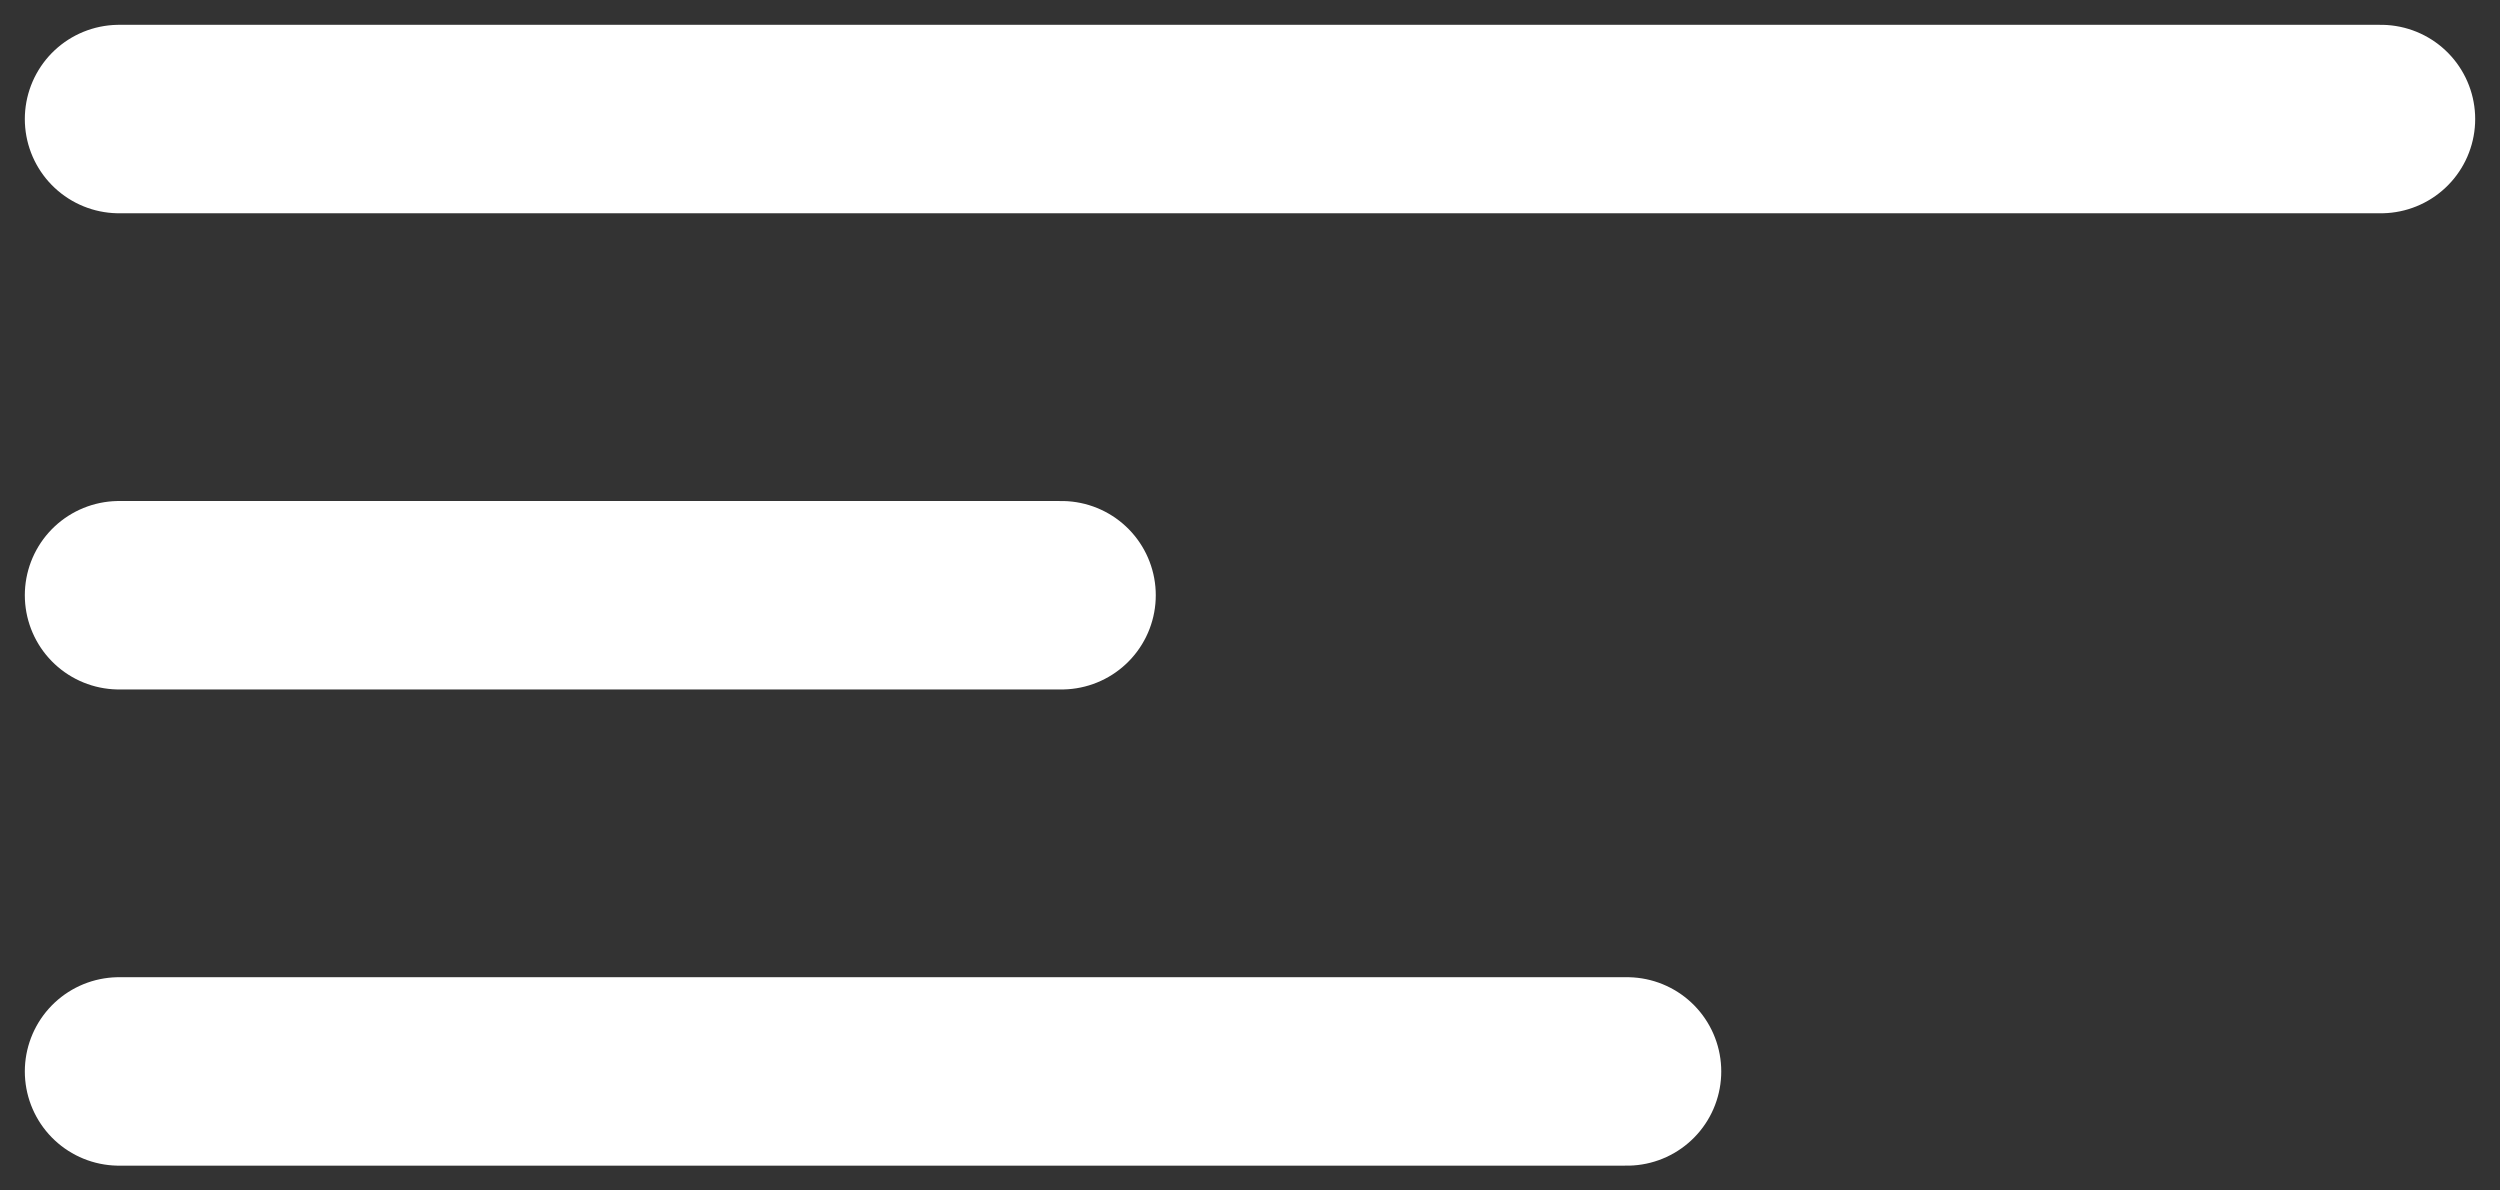
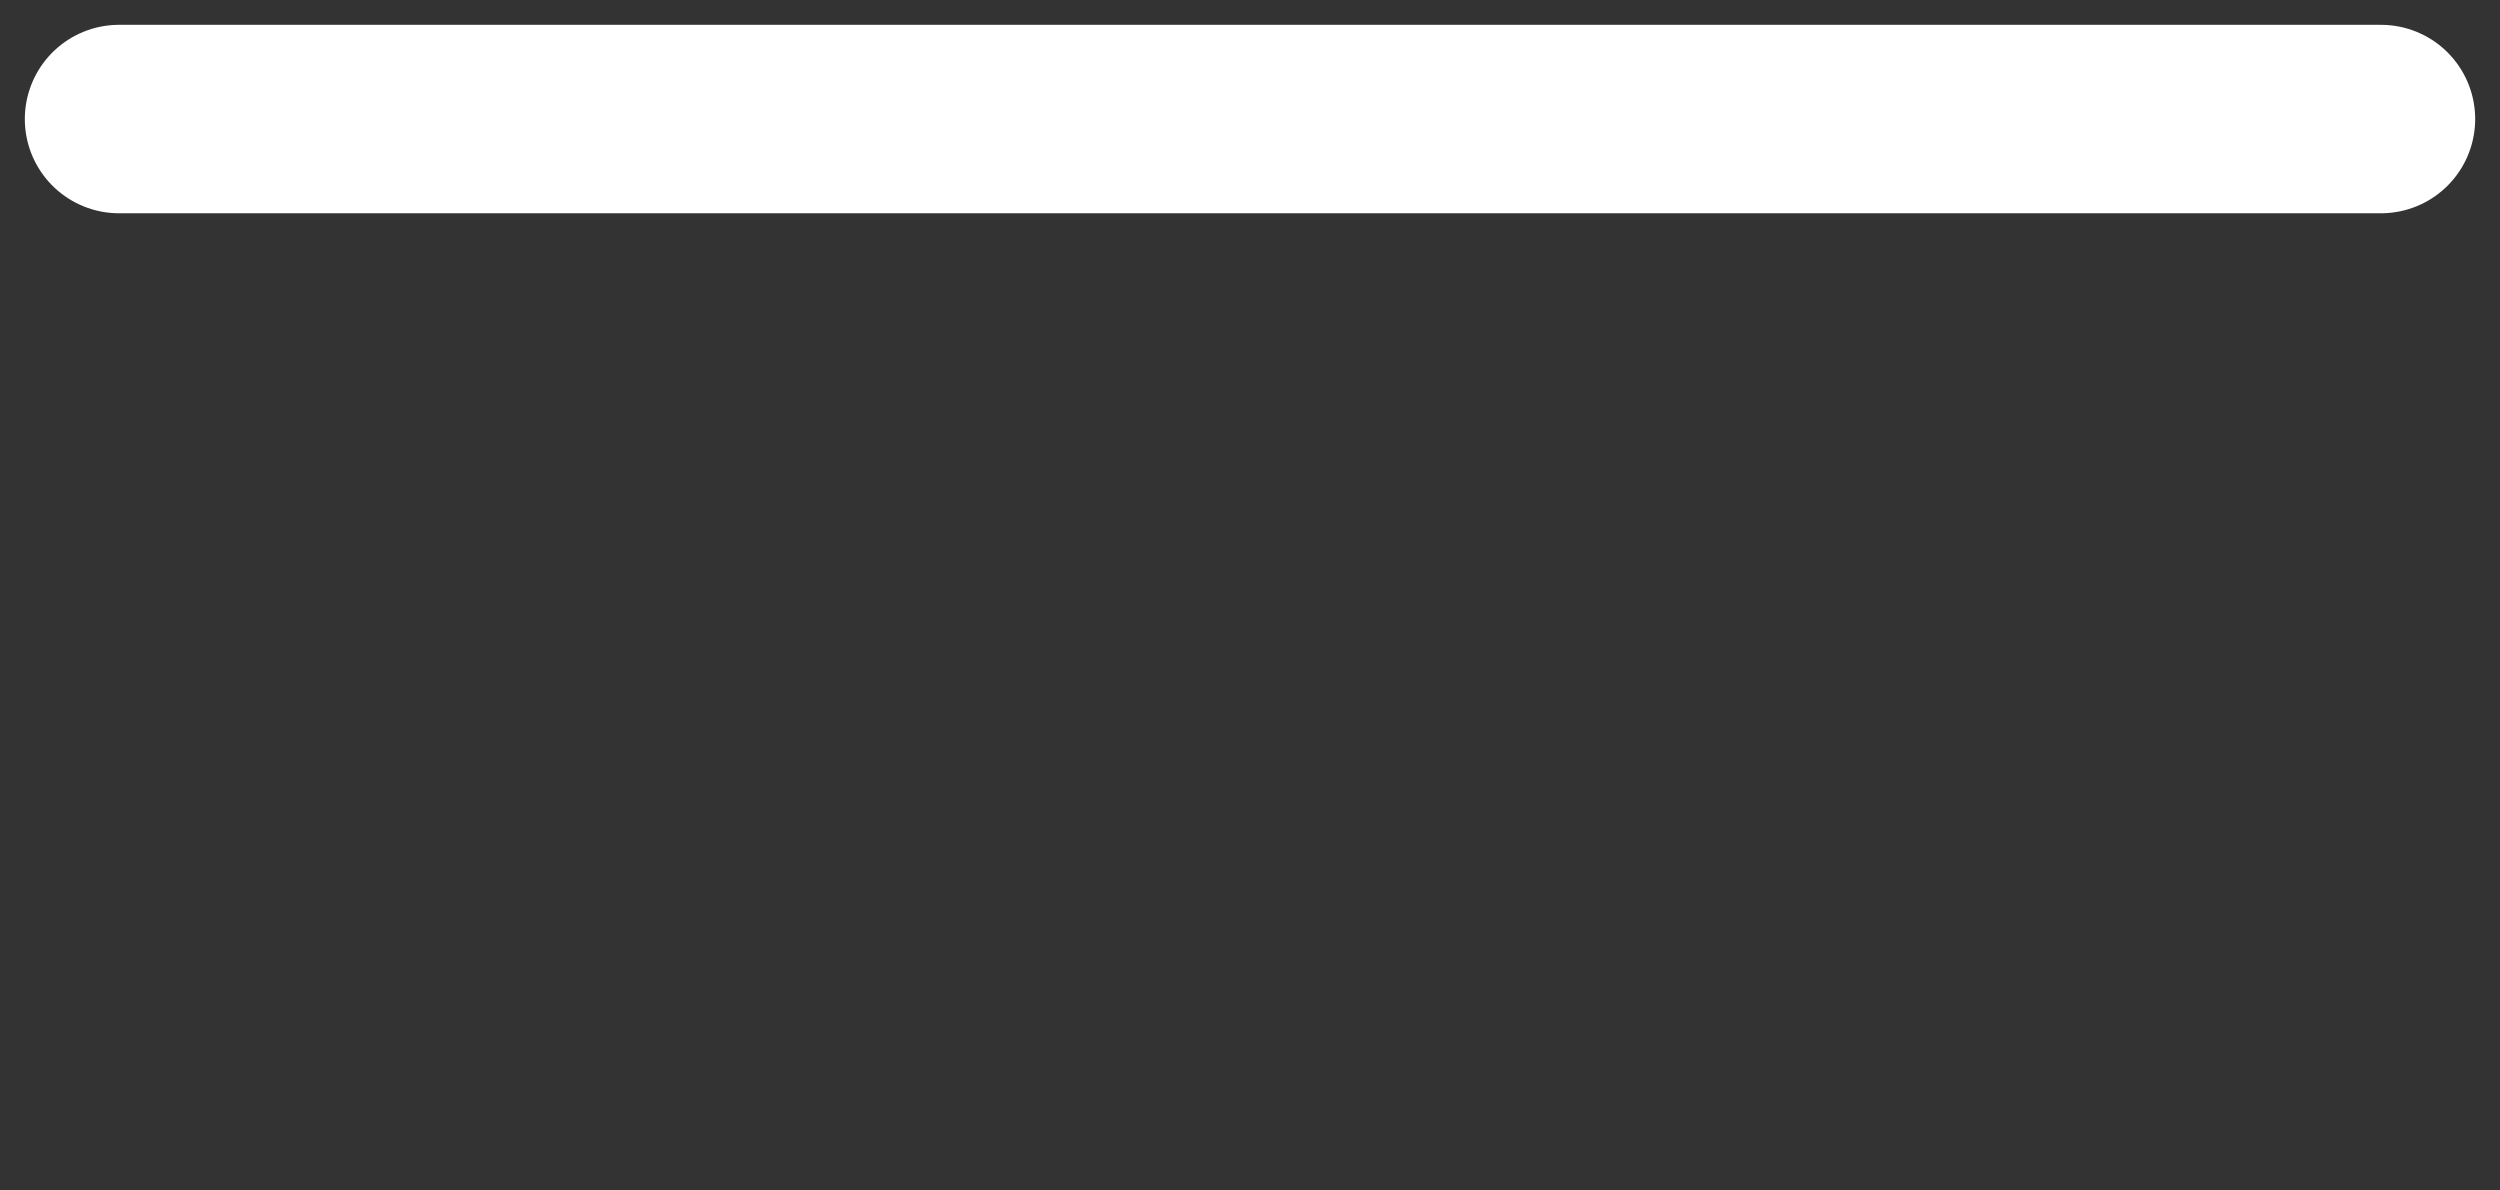
<svg xmlns="http://www.w3.org/2000/svg" width="21" height="10" viewBox="0 0 21 10" fill="none">
  <rect x="0" y="0" width="21" height="10" fill="#333333" stroke="none" />
  <path d="M1 1L20 1" stroke="white" stroke-width="1.583" stroke-linecap="round" />
-   <path d="M1 5H8.917" stroke="white" stroke-width="1.583" stroke-linecap="round" />
-   <path d="M1 9H13.667" stroke="white" stroke-width="1.583" stroke-linecap="round" />
</svg>